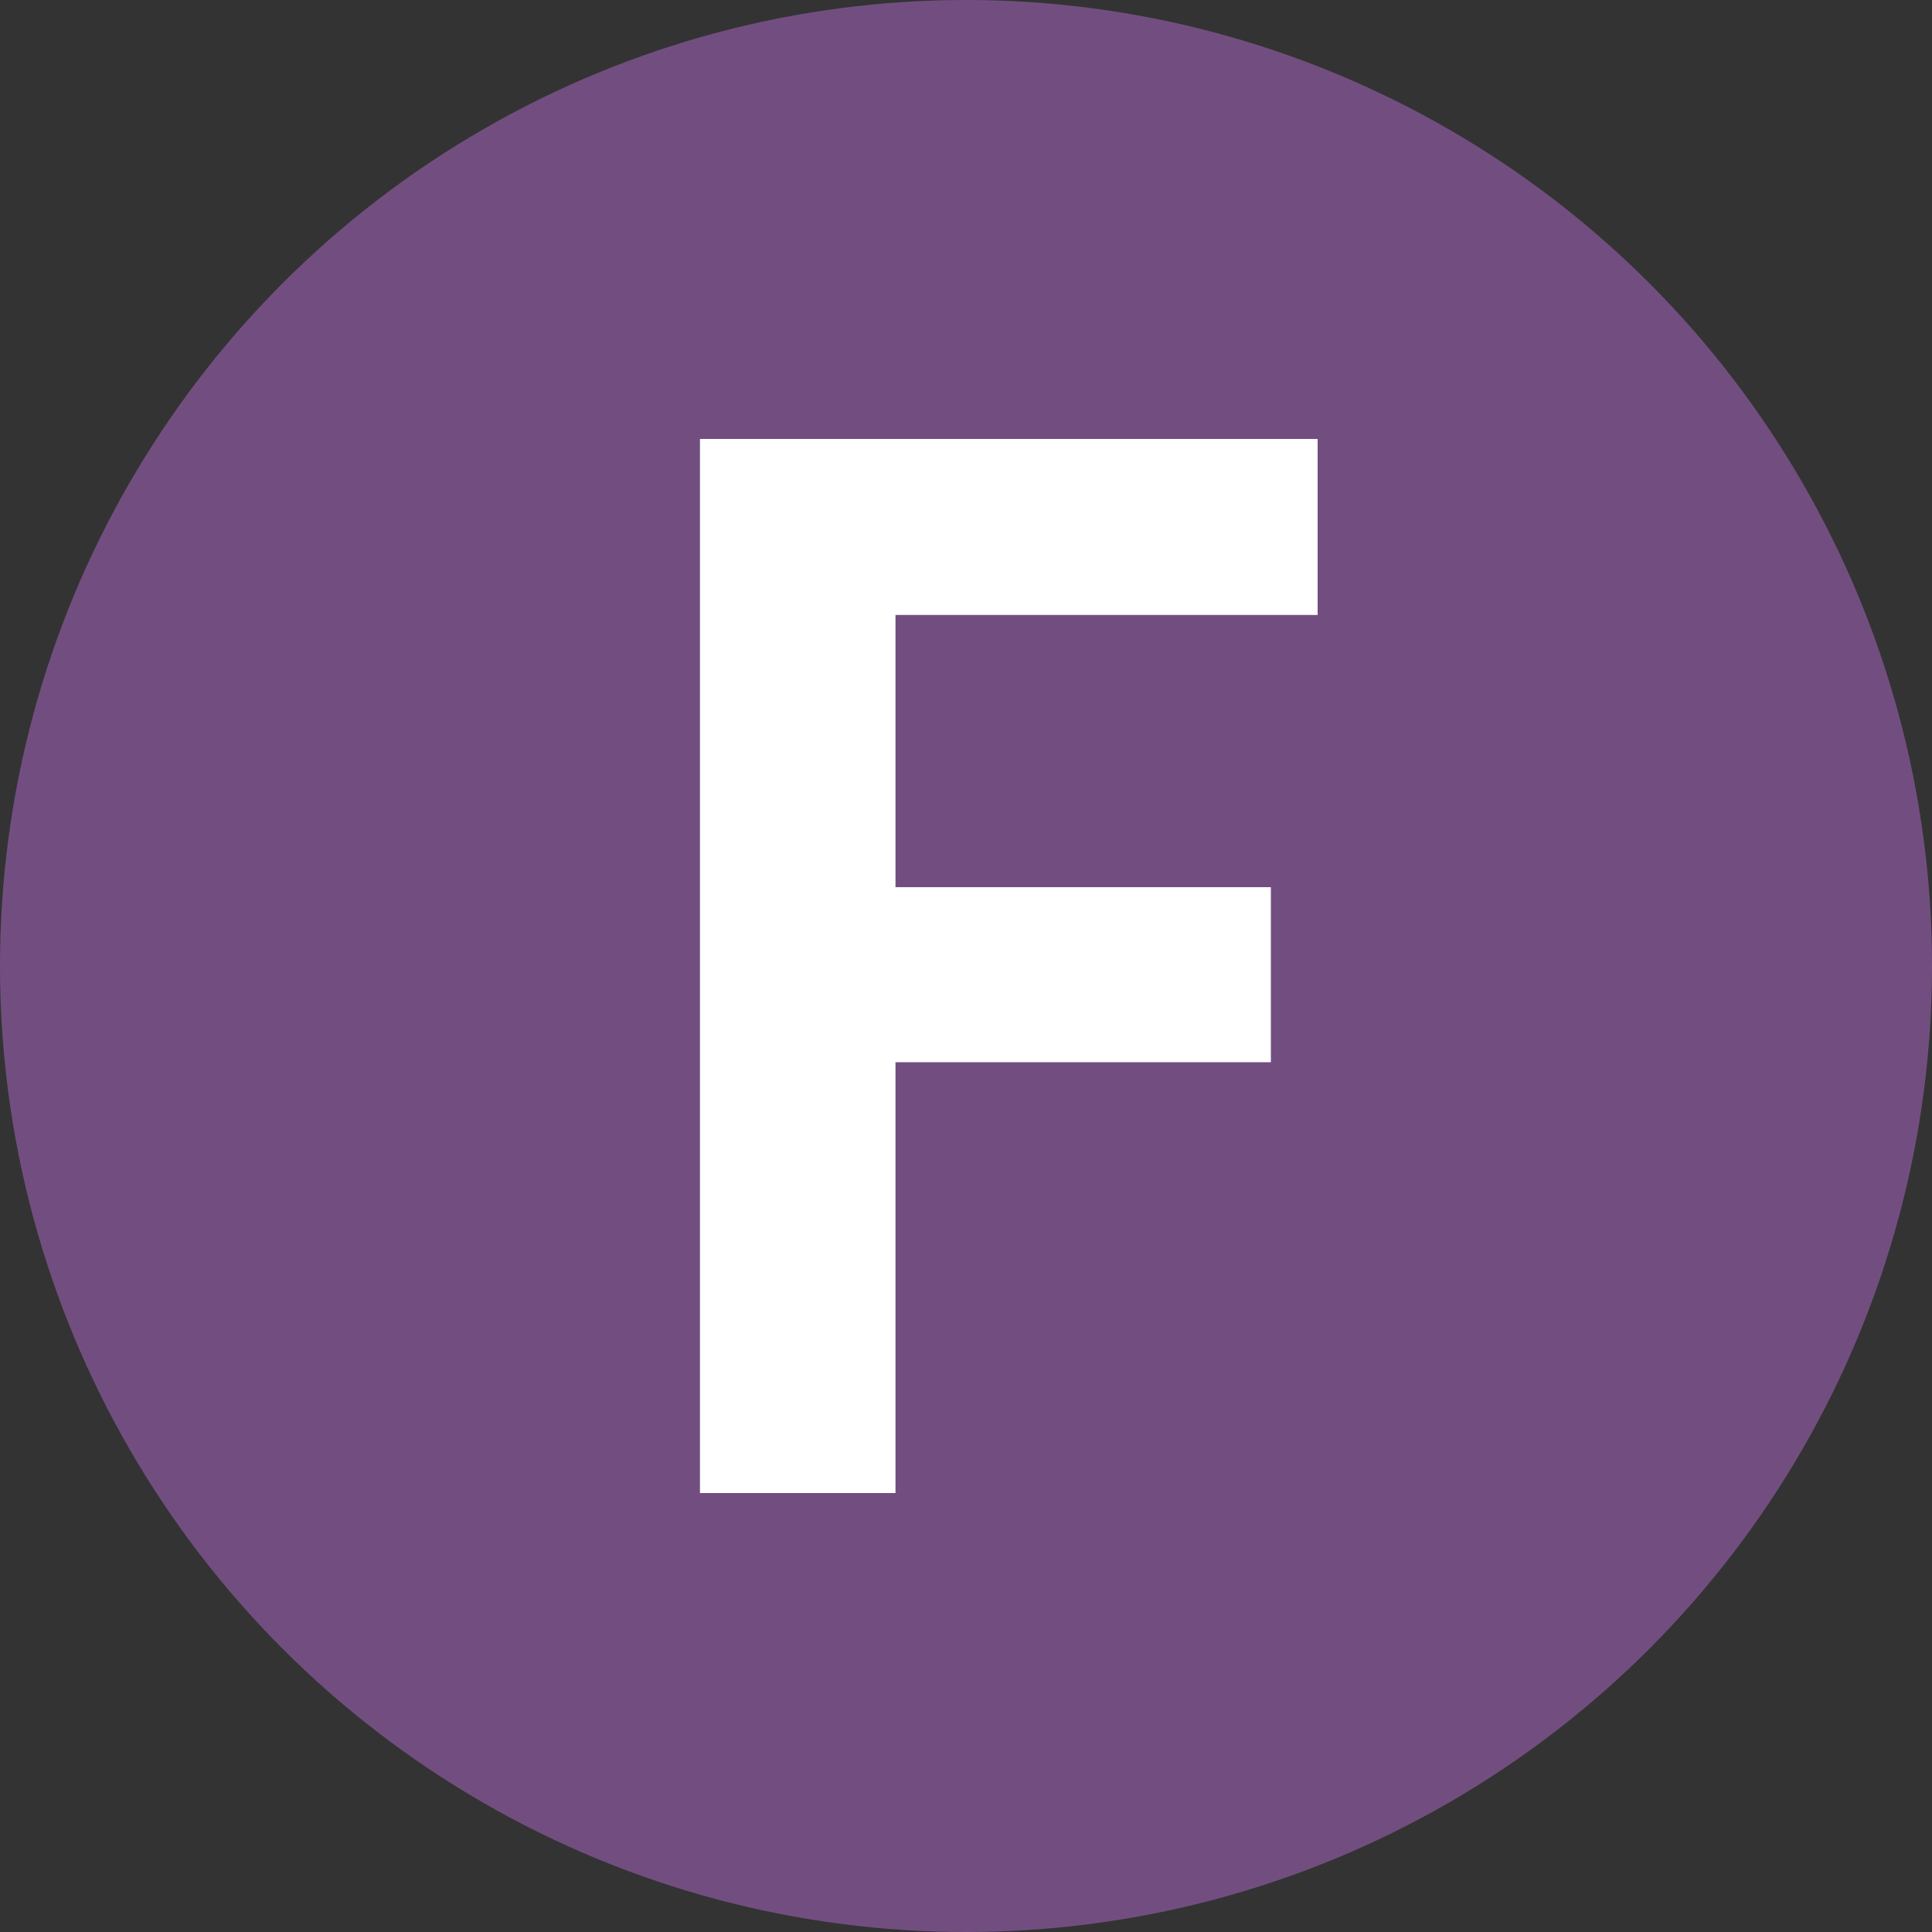
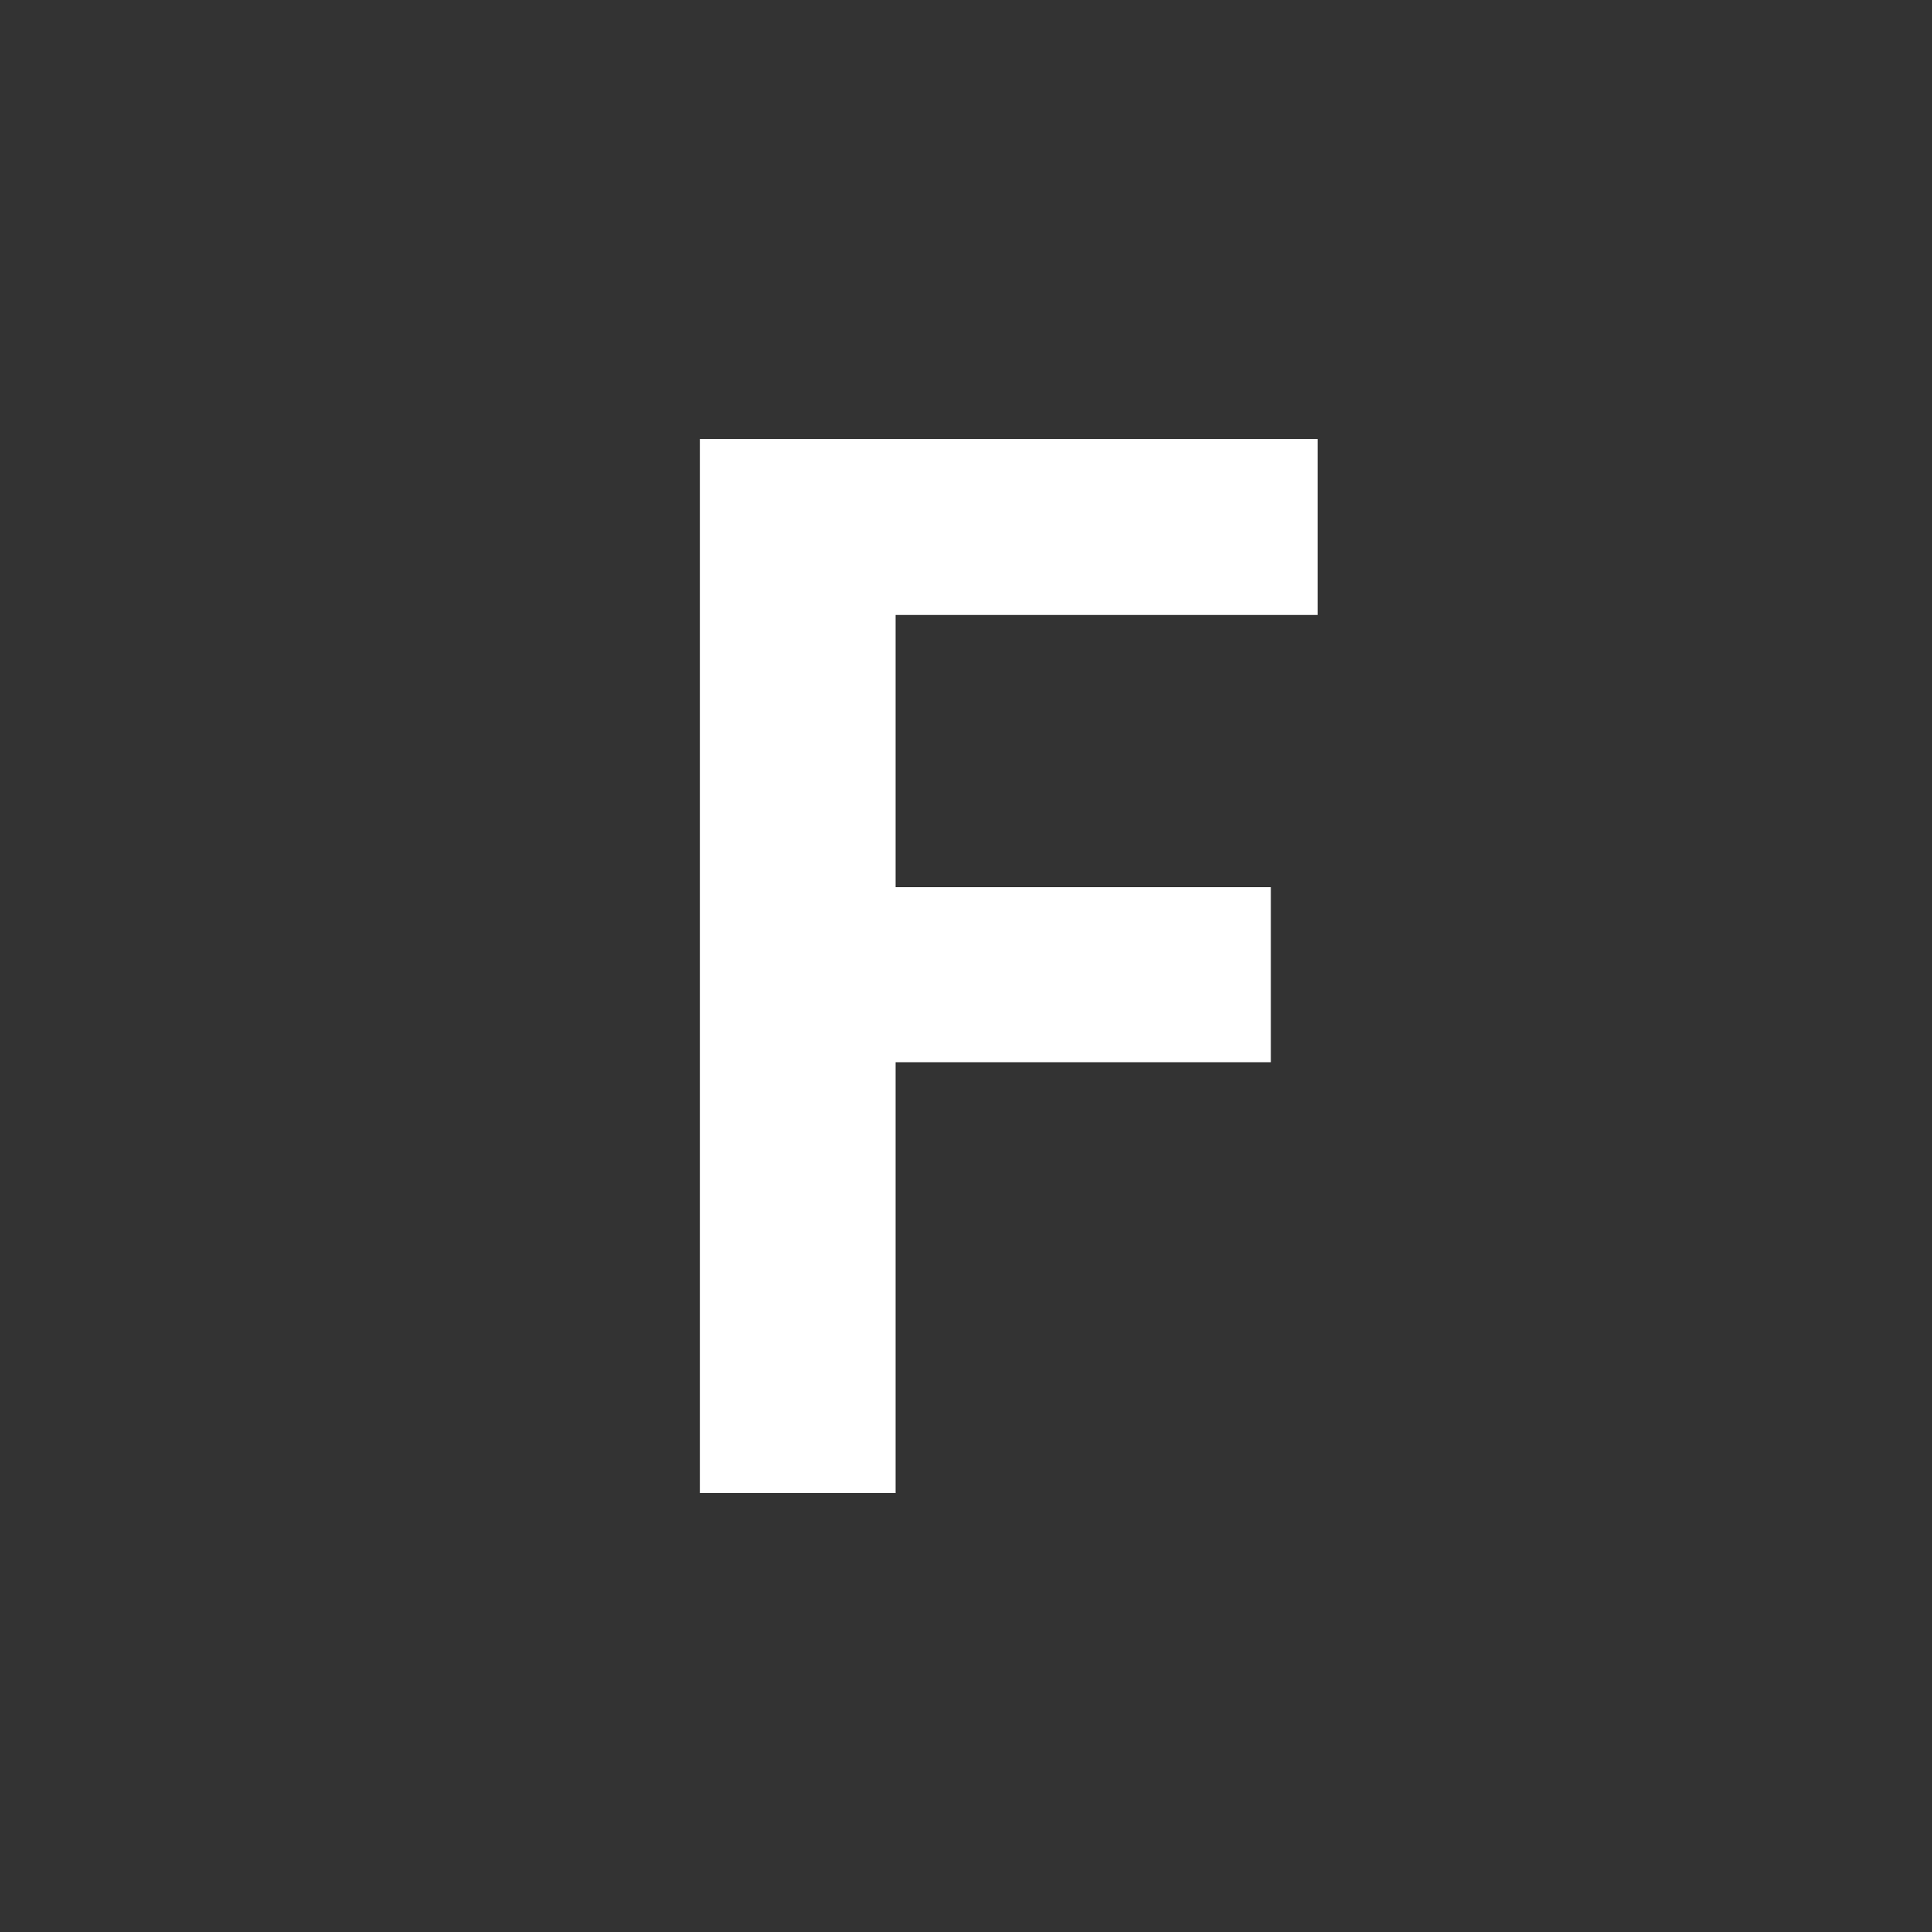
<svg xmlns="http://www.w3.org/2000/svg" version="1.1" id="Calque_1" x="0px" y="0px" viewBox="0 0 100 100" style="enable-background:new 0 0 100 100;" xml:space="preserve">
  <rect x="0" y="0" width="100" height="100" fill="#333333" stroke="none" />
  <style type="text/css">
	.st0{fill:#606060;}
	.st1{fill:#584436;}
	.st2{fill:#FFFFFF;}
	.st3{fill:#724E80;}
	.st4{fill:#C1AF85;}
</style>
  <g>
-     <circle class="st3" cx="50" cy="50" r="50" />
    <g>
      <path class="st2" d="M65.78,54.98H46.35v22.3H36.23V22.72h31.97v9.11H46.35v14.09h19.43V54.98z" />
    </g>
  </g>
</svg>